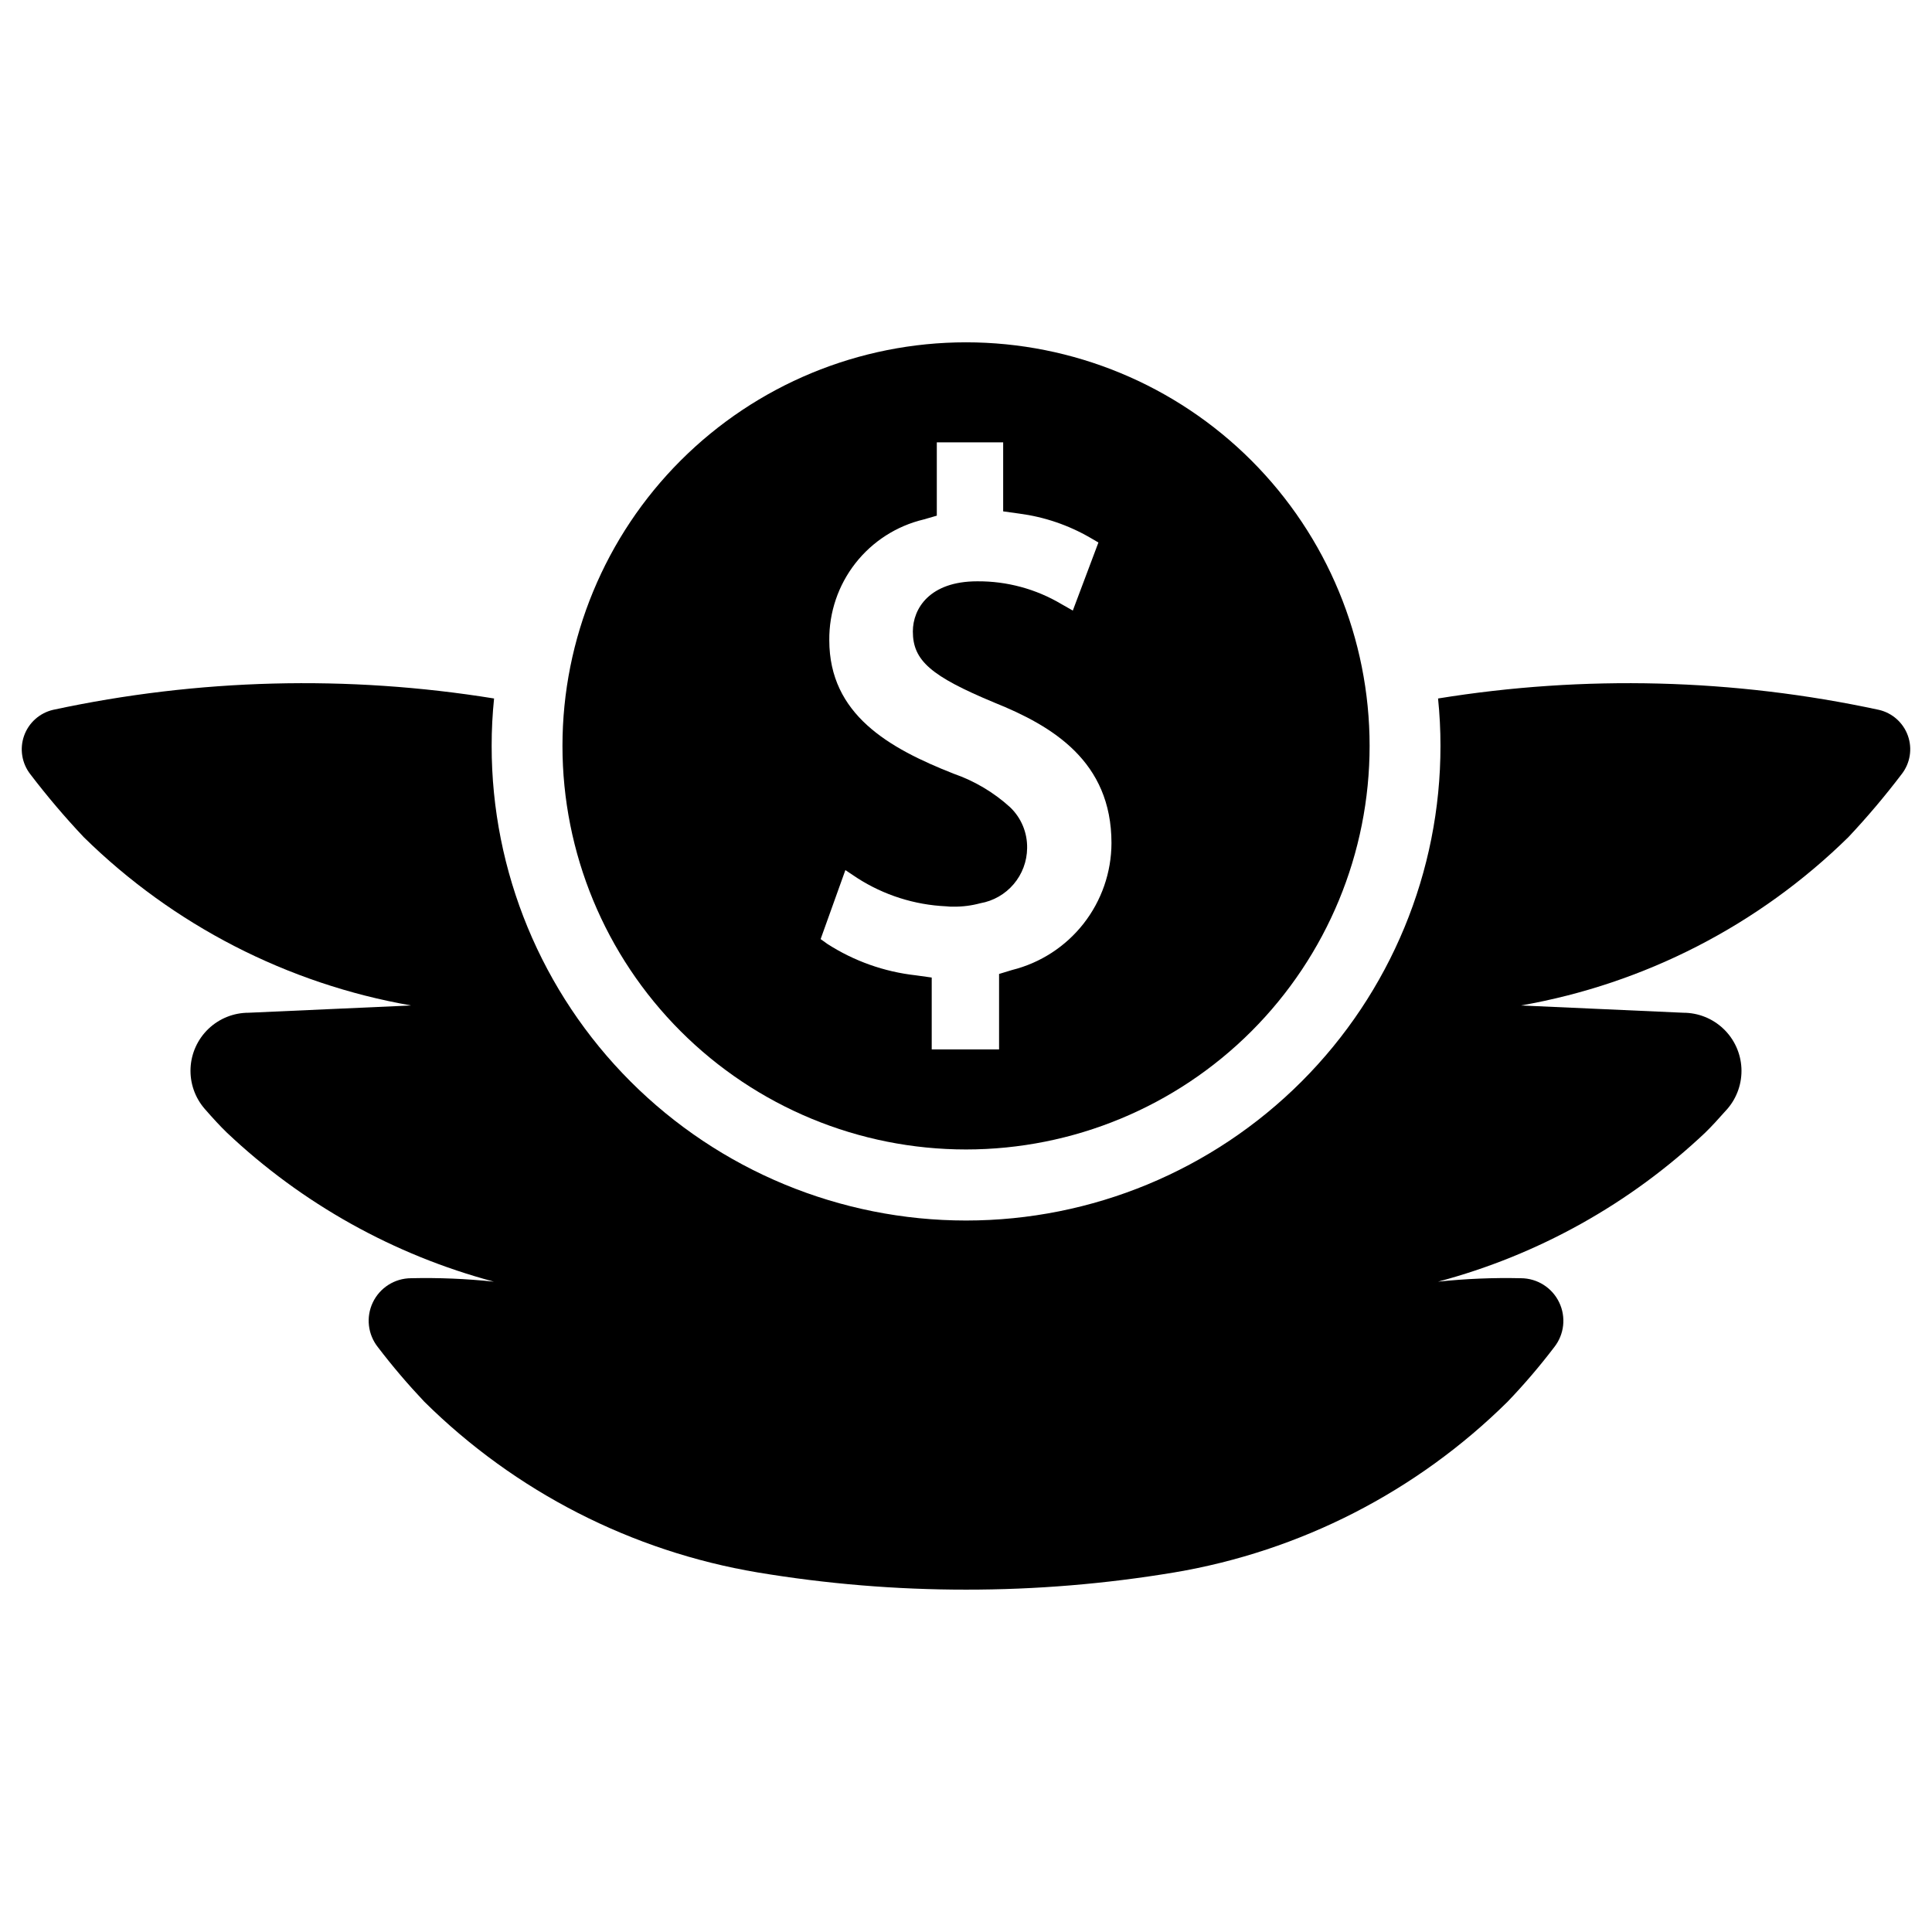
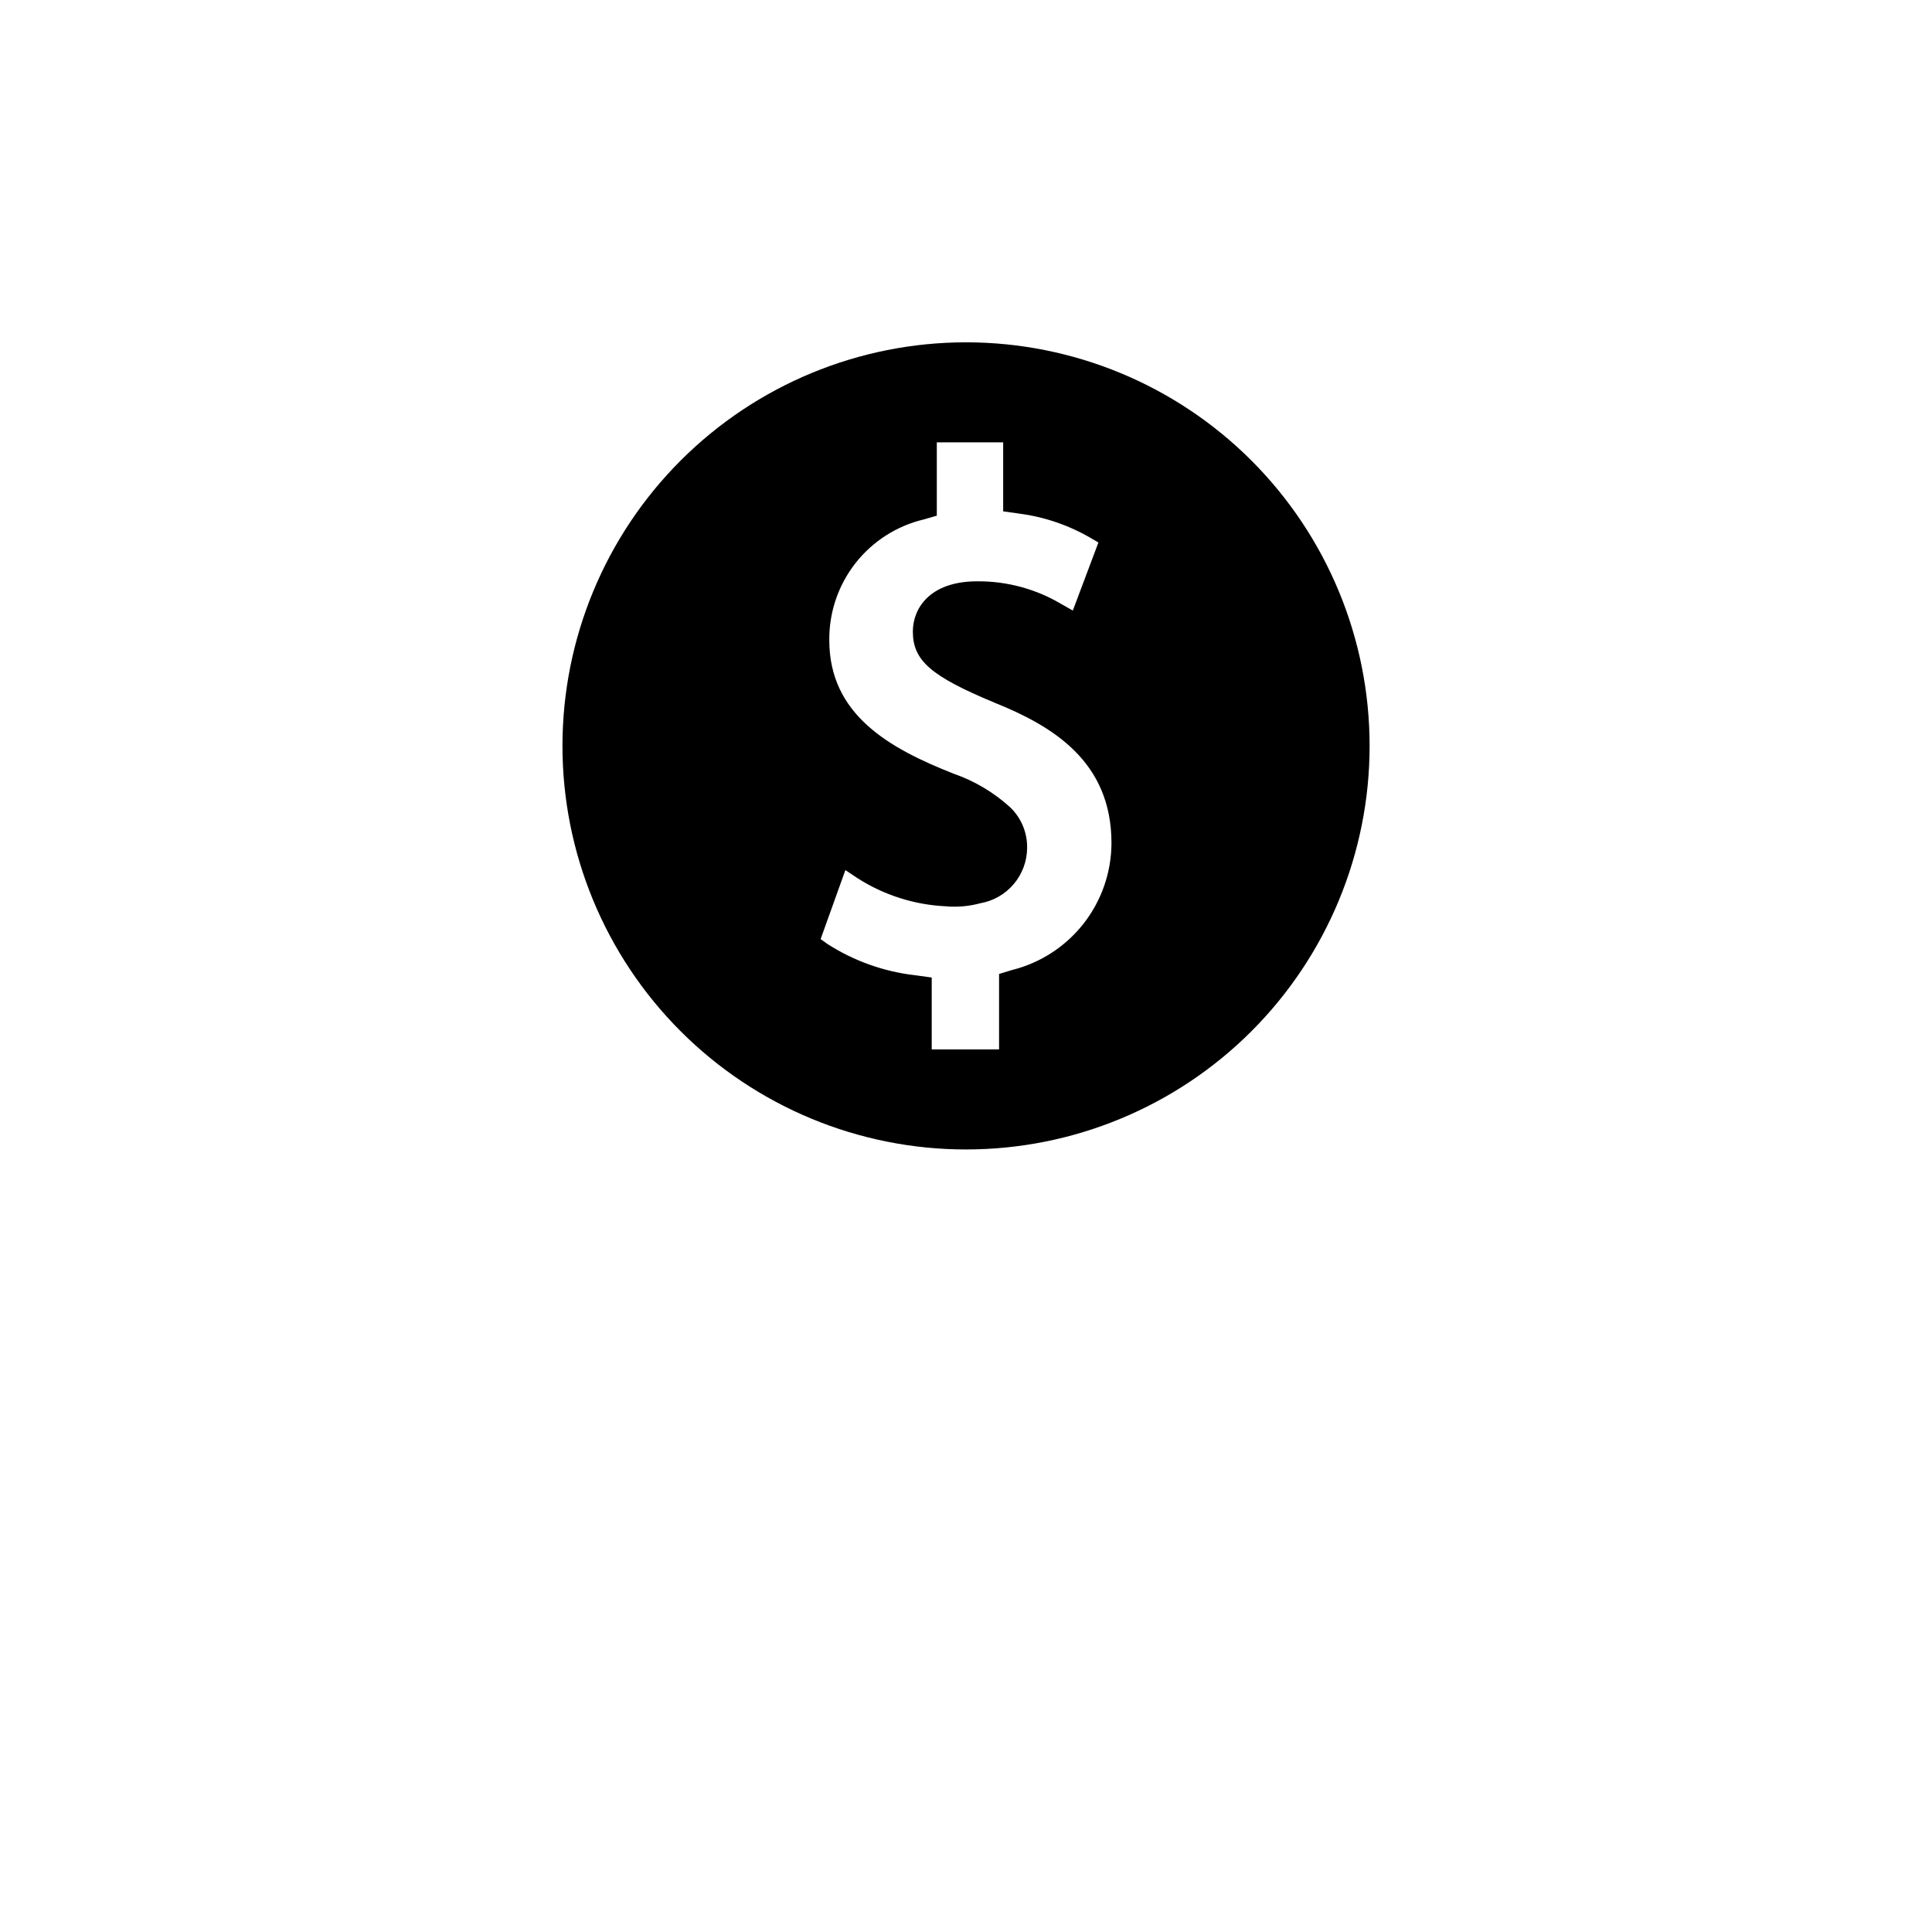
<svg xmlns="http://www.w3.org/2000/svg" fill="#000000" width="800px" height="800px" version="1.1" viewBox="144 144 512 512">
  <g>
    <path d="m400.02 448.62c28.363-0.004 55.566-11.273 75.621-31.328 20.055-20.059 31.32-47.262 31.32-75.625 0-28.367-11.27-55.566-31.324-75.625-20.059-20.055-47.262-31.324-75.625-31.324-28.363 0-55.566 11.266-75.625 31.32-20.059 20.055-31.328 47.258-31.328 75.621-0.004 28.367 11.266 55.578 31.324 75.637 20.059 20.059 47.266 31.328 75.637 31.324zm11.633-90.727c-4.332-3.93-9.414-6.941-14.941-8.859-17.145-6.75-32.941-15.684-32.941-35.375-0.07-7.375 2.363-14.555 6.902-20.367 4.539-5.812 10.922-9.91 18.094-11.625l3.496-1.008v-19.426h17.586v18.285l4.258 0.59c6.641 0.871 13.043 3.047 18.836 6.406l2.148 1.254-6.785 18.039-3.004-1.711c-6.754-4.016-14.477-6.106-22.336-6.043-12.602 0-17.051 7.203-17.051 13.305 0 7.699 4.789 11.844 21.594 18.836 15.398 6.195 31.043 15.551 31.043 37.238v0.004c-0.023 7.738-2.629 15.246-7.398 21.336-4.773 6.09-11.441 10.418-18.949 12.289l-3.441 1.047v19.996h-17.848v-19.047l-4.238-0.59c-8.336-0.93-16.344-3.769-23.398-8.305l-1.805-1.293 6.559-18.285 3.137 2.09h-0.004c7.062 4.543 15.203 7.133 23.59 7.508 0.648 0.078 1.305 0.109 1.957 0.094 2.394 0.023 4.781-0.285 7.09-0.91 3.445-0.605 6.566-2.391 8.828-5.055 2.266-2.664 3.527-6.031 3.566-9.527 0.086-4.109-1.562-8.062-4.543-10.891z" />
-     <path d="m641.89 332.11c-38.402-8.266-78.016-9.285-116.79-3.004 0.43 4.172 0.645 8.359 0.641 12.551 0.02 33.355-13.219 65.352-36.797 88.945-23.582 23.594-55.57 36.848-88.926 36.848s-65.344-13.254-88.926-36.848c-23.578-23.594-36.816-55.59-36.797-88.945-0.004-4.191 0.211-8.379 0.641-12.551-38.797-6.281-78.422-5.262-116.85 3.004-3.57 0.828-6.473 3.414-7.699 6.867s-0.609 7.293 1.641 10.188c4.422 5.801 9.148 11.367 14.156 16.676 23.727 23.328 53.988 38.891 86.766 44.617l-43.062 1.93c-3.957-0.004-7.762 1.516-10.629 4.246-2.863 2.731-4.57 6.457-4.758 10.41s1.156 7.828 3.75 10.816c2.144 2.465 4.184 4.664 5.844 6.273h0.004c19.934 18.863 44.266 32.445 70.785 39.52-7.301-0.777-14.648-1.082-21.988-0.91-4.312 0.031-8.23 2.519-10.09 6.41s-1.336 8.5 1.352 11.875c3.836 5.023 7.934 9.836 12.277 14.426 24.086 23.844 54.953 39.652 88.375 45.262 18.234 3.039 36.691 4.562 55.18 4.555 18.488 0.016 36.945-1.512 55.18-4.555 33.422-5.617 64.285-21.426 88.375-45.262 4.379-4.57 8.496-9.387 12.332-14.426 2.68-3.387 3.188-8 1.316-11.891-1.867-3.887-5.793-6.371-10.109-6.394-7.34-0.168-14.684 0.133-21.984 0.91 26.535-7.059 50.887-20.645 70.836-39.52 1.664-1.609 3.648-3.809 5.844-6.273h0.004c2.578-3 3.906-6.875 3.711-10.828-0.199-3.949-1.906-7.672-4.773-10.398-2.867-2.727-6.672-4.246-10.629-4.246l-43.008-1.93c32.773-5.738 63.031-21.297 86.766-44.617 4.988-5.309 9.695-10.875 14.102-16.676 2.262-2.891 2.887-6.734 1.66-10.191-1.23-3.457-4.141-6.047-7.719-6.863z" />
  </g>
</svg>